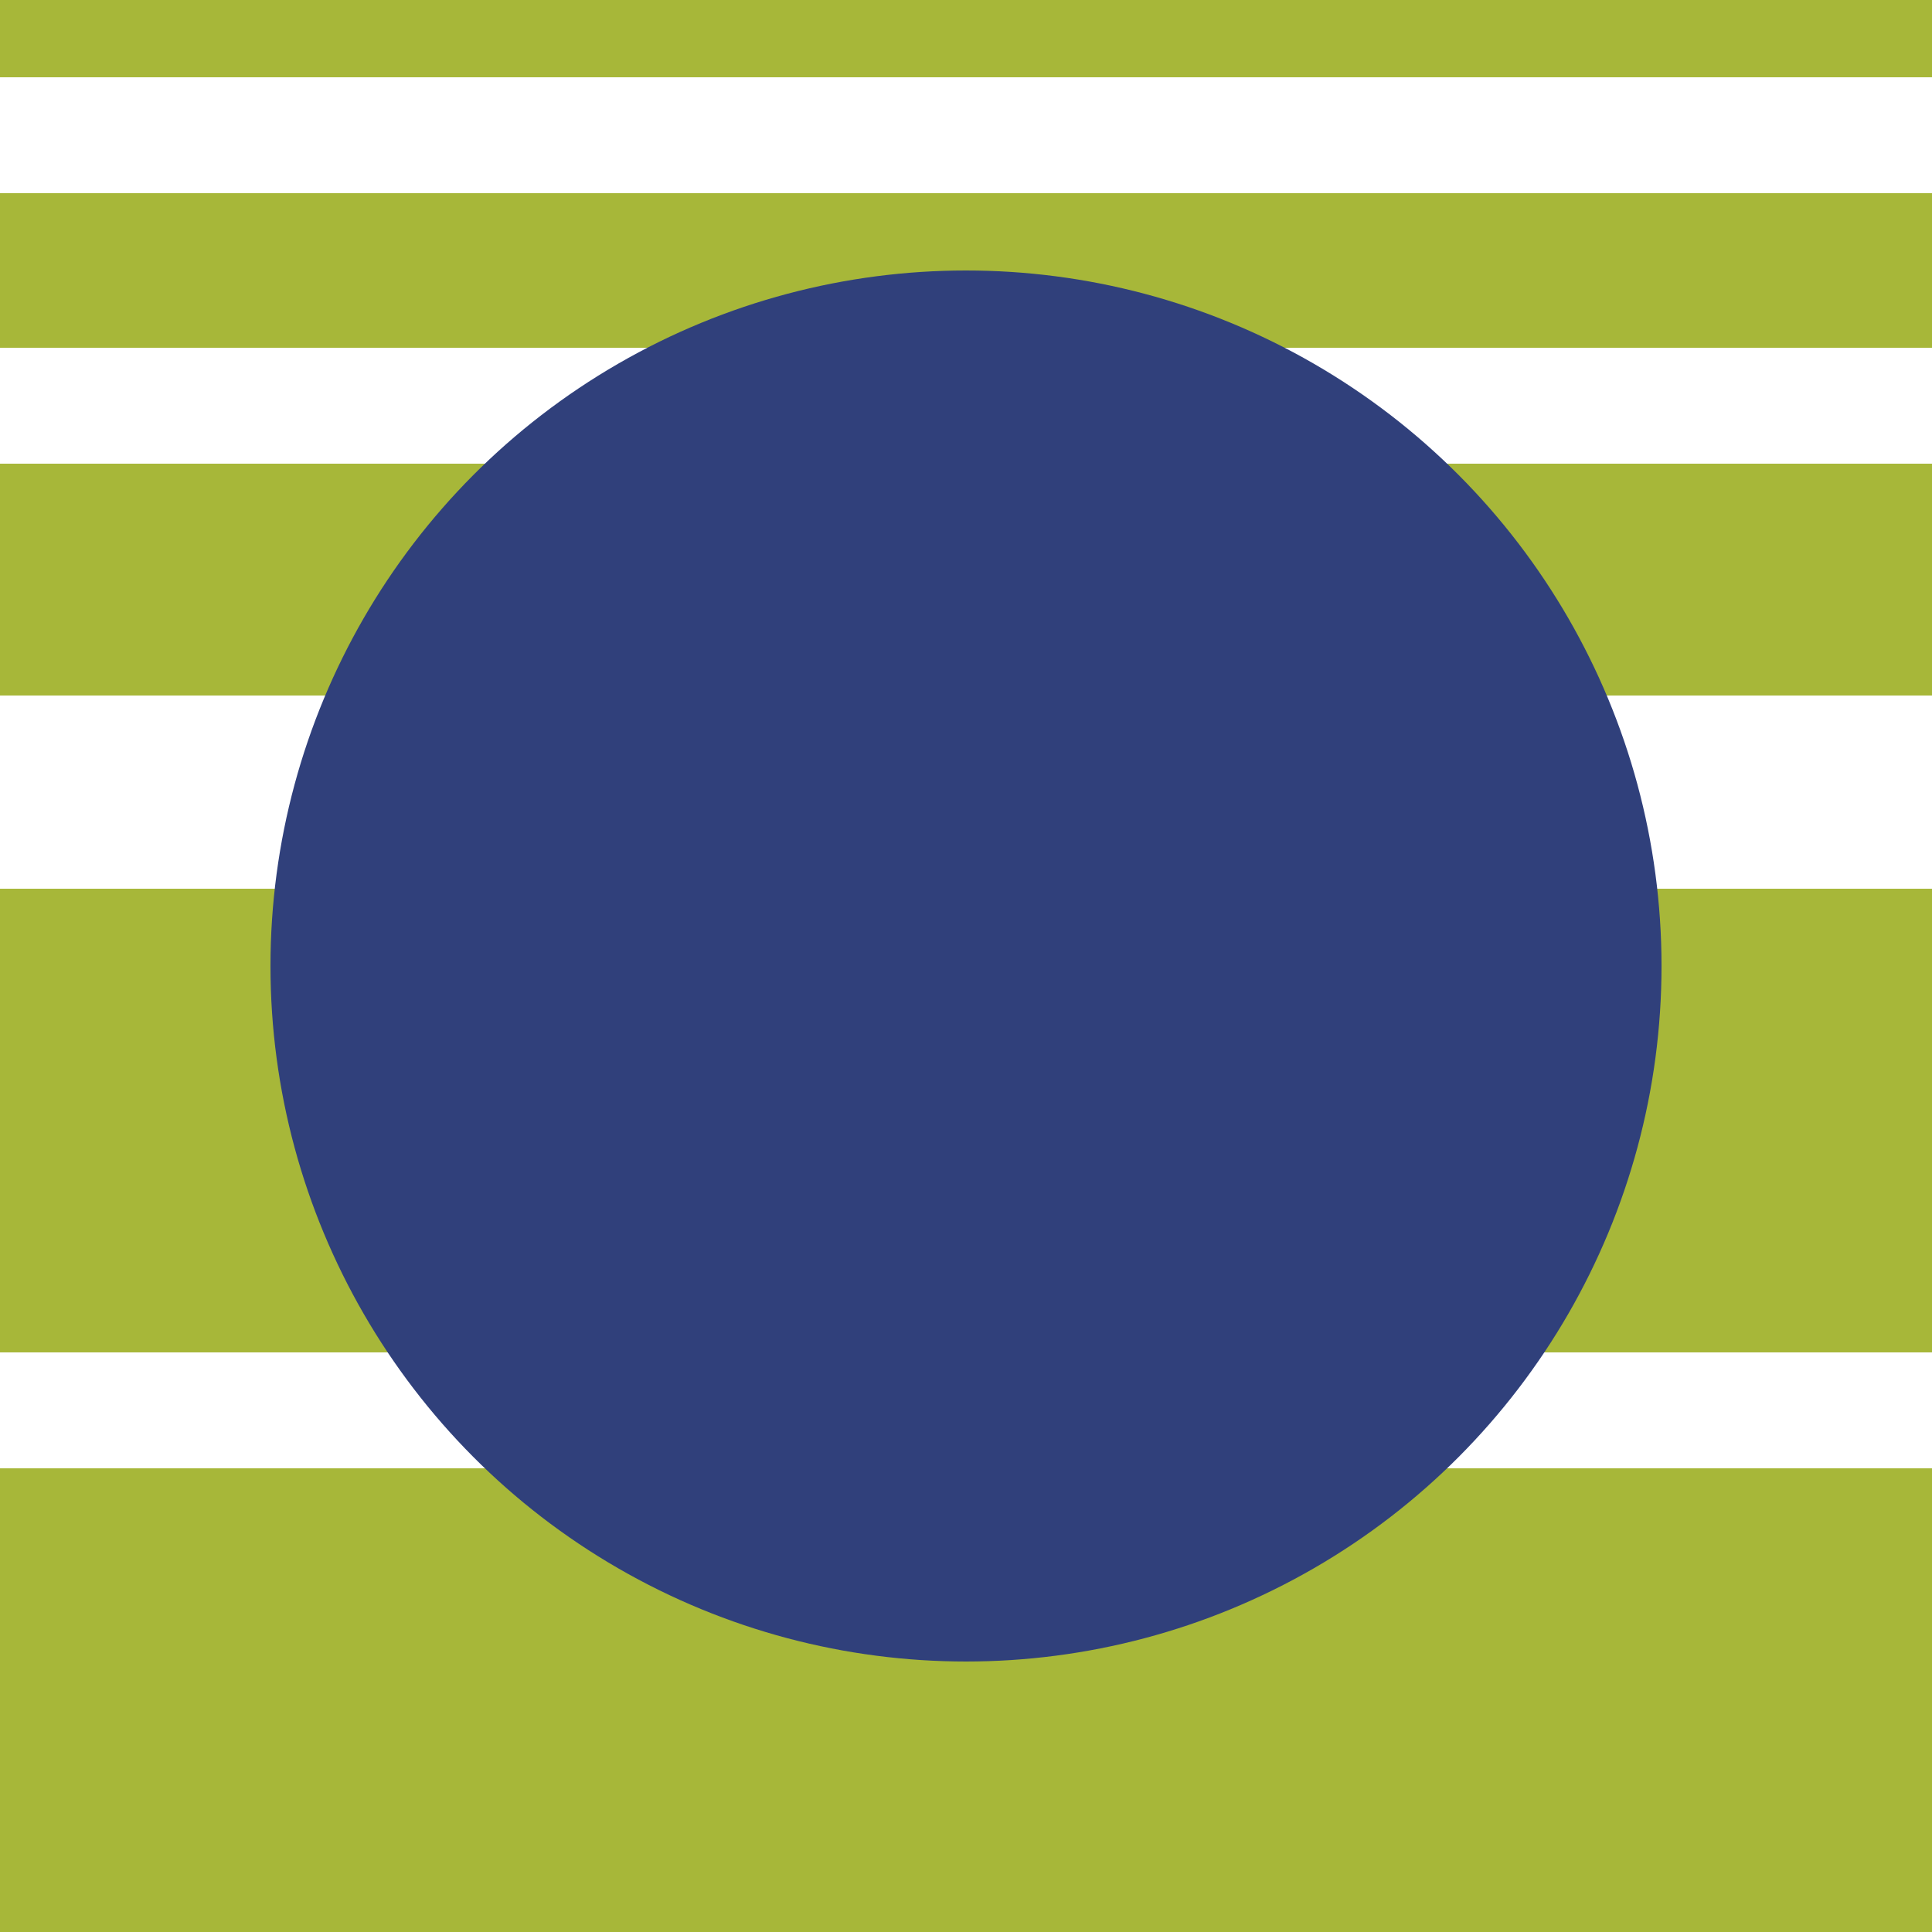
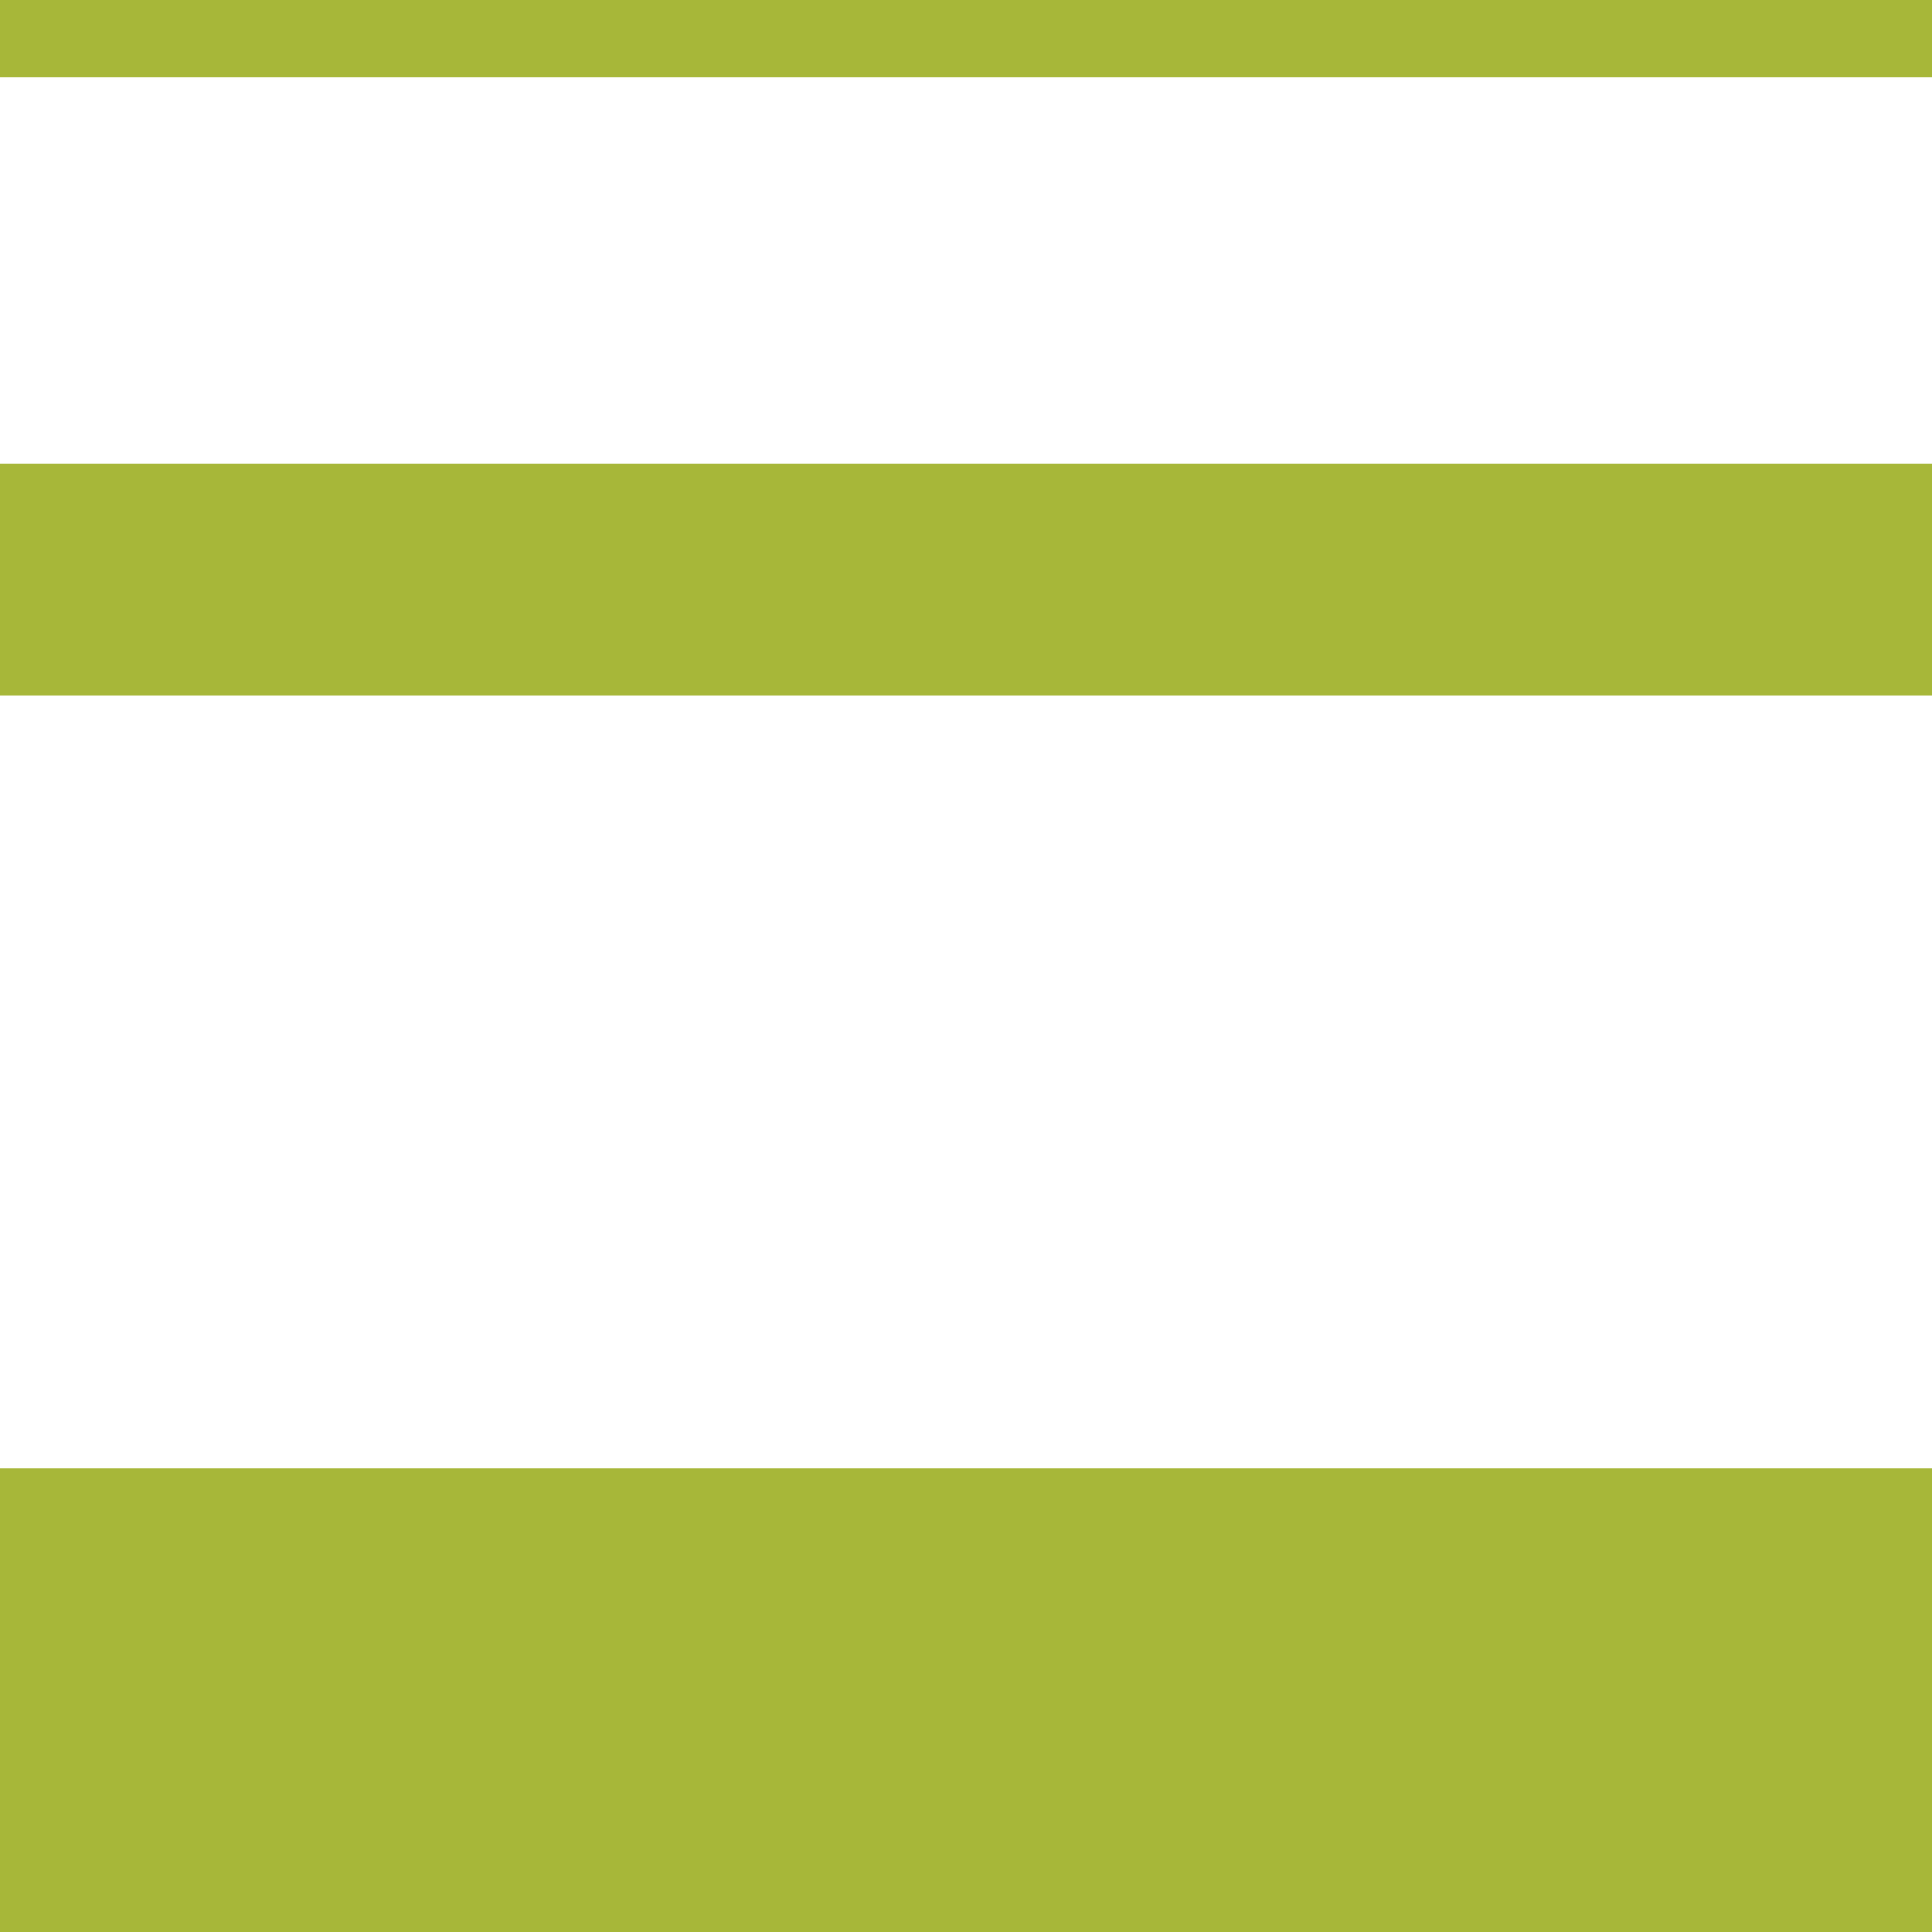
<svg xmlns="http://www.w3.org/2000/svg" width="50" height="50" viewBox="0 0 50 50" fill="none">
  <g clip-path="url(#clip0_6351_6911)">
    <path d="M50 0H0V2H50V0Z" fill="#A7B739" />
-     <path d="M50 5H0V9H50V5Z" fill="#A7B739" />
    <path d="M50 12H0V18H50V12Z" fill="#A7B739" />
-     <path d="M50 23H0V35H50V23Z" fill="#A7B739" />
    <path d="M50 38H0V51H50V38Z" fill="#A7B739" />
-     <circle cx="25" cy="25" r="18" fill="#30407B" />
  </g>
  <defs>
    <clipPath id="clip0_6351_6911">
      <rect width="50" height="50" fill="white" />
    </clipPath>
  </defs>
</svg>